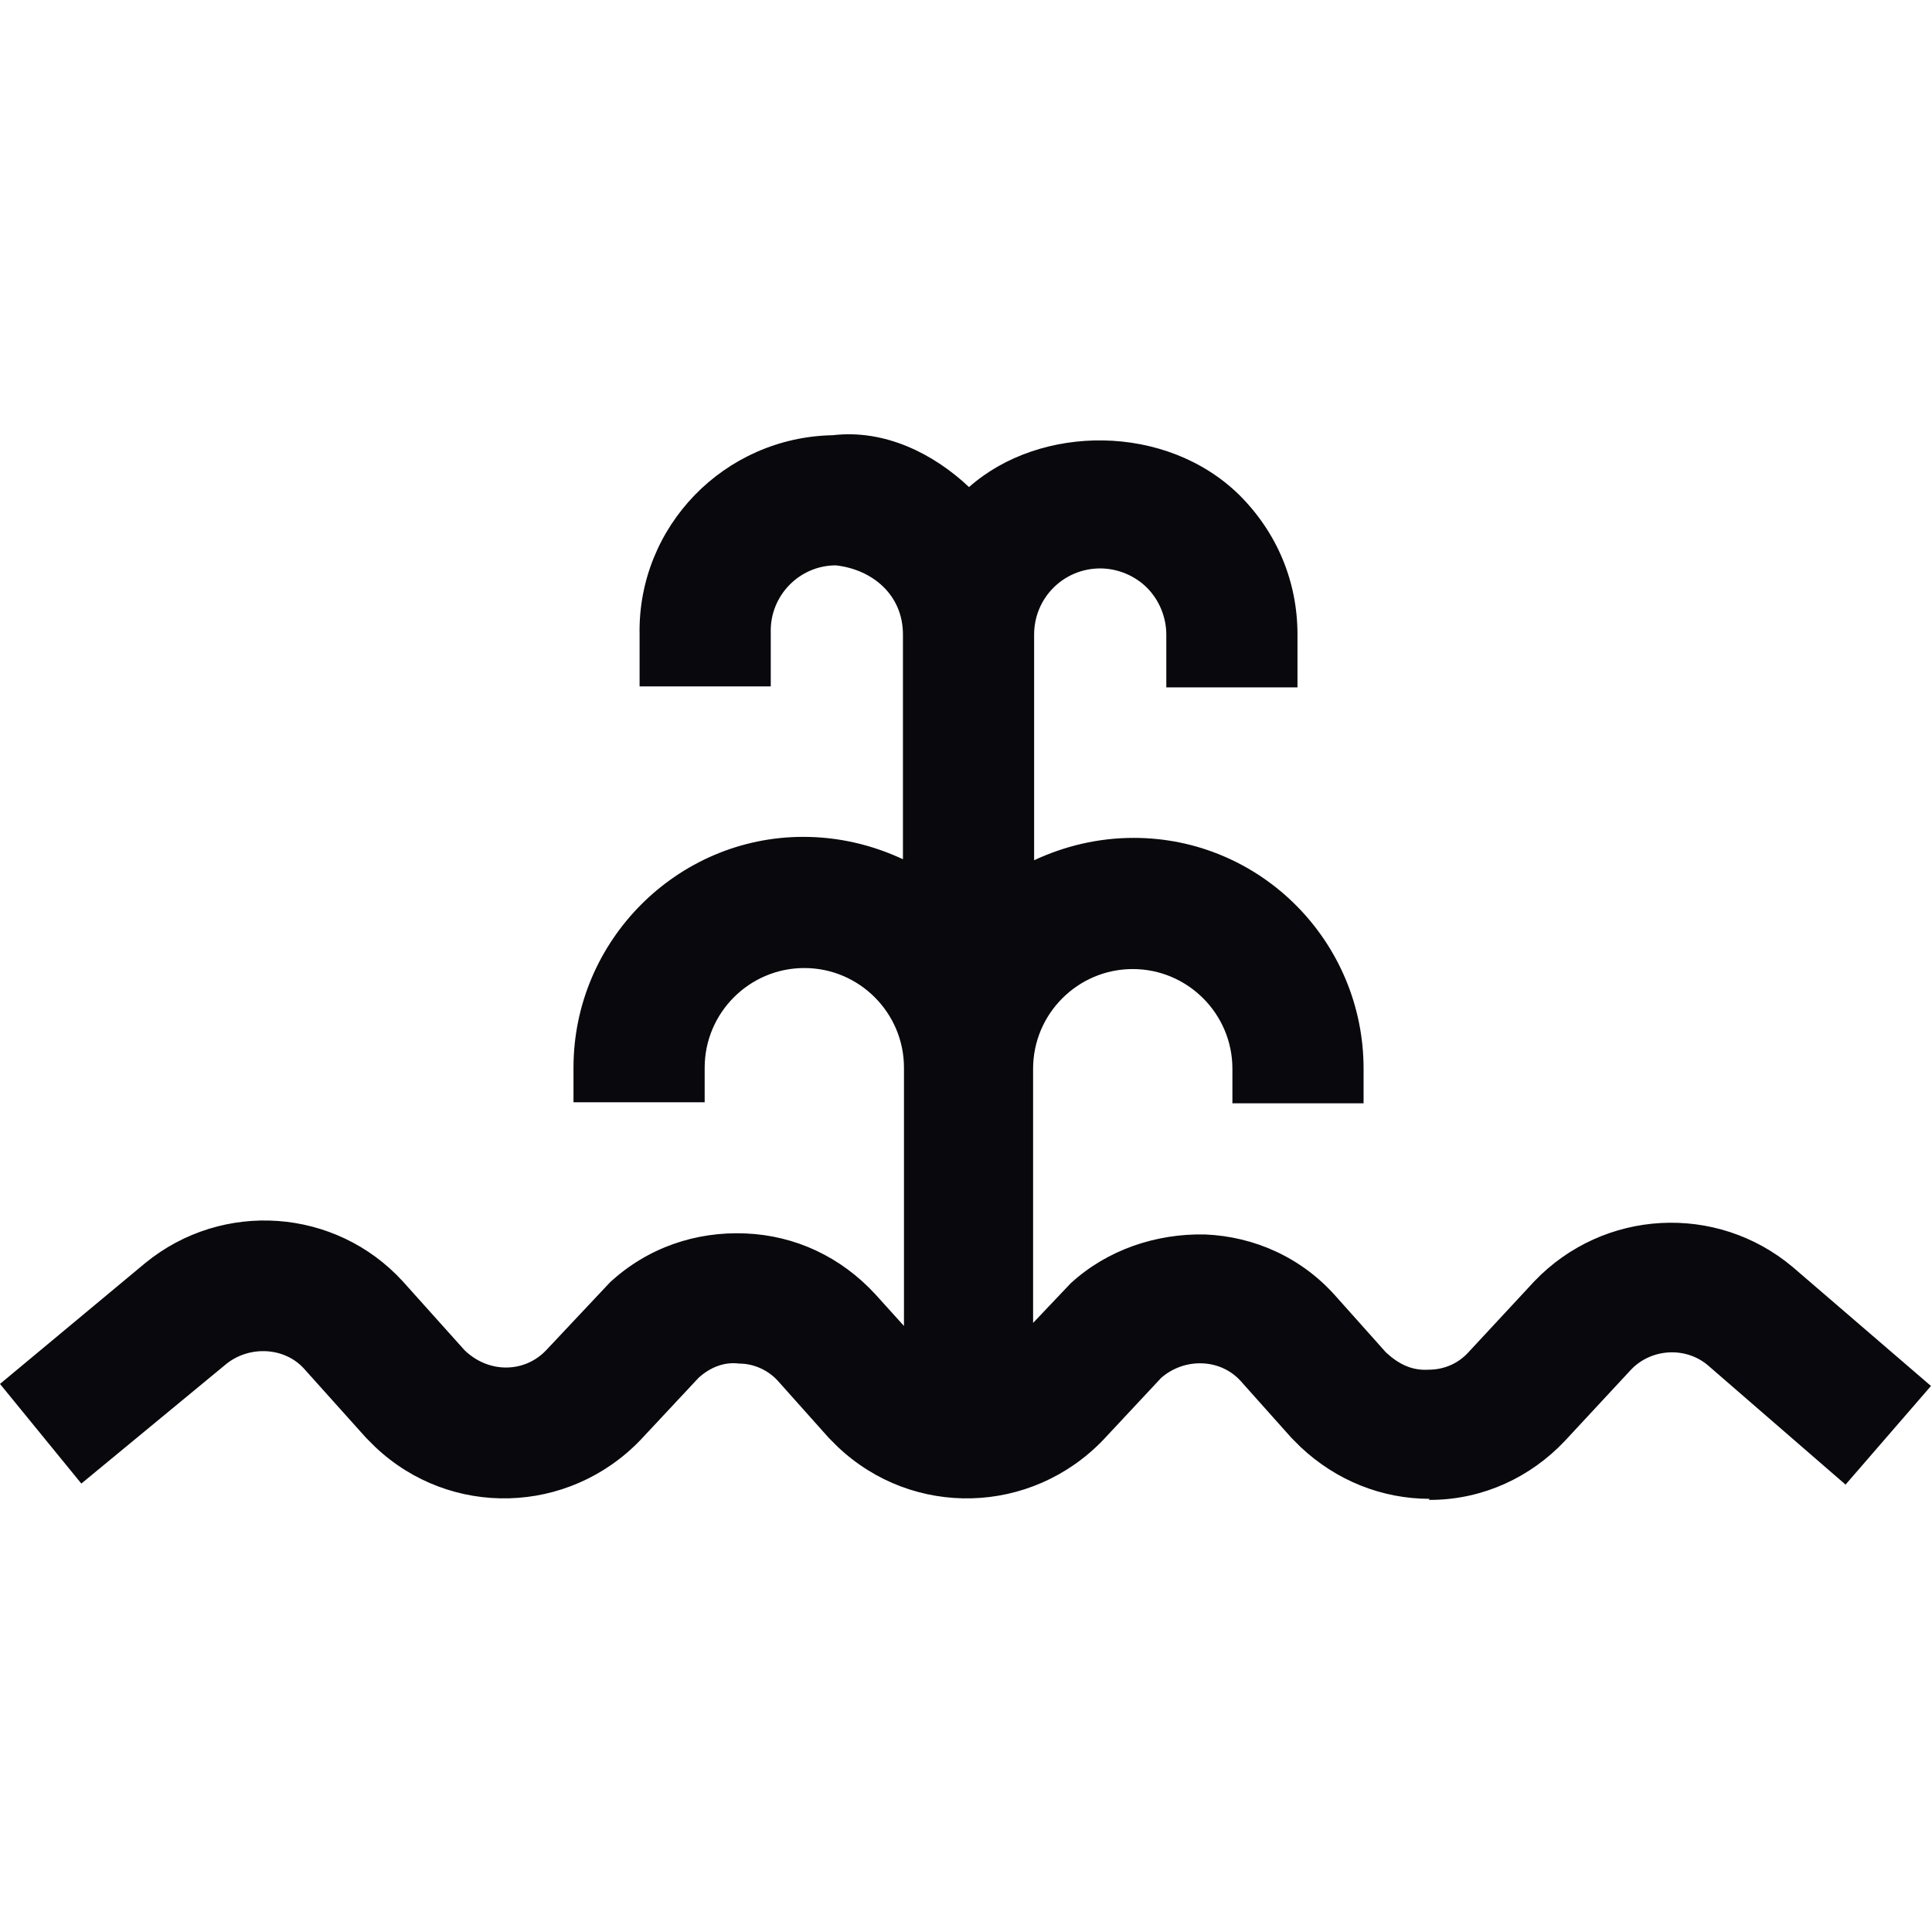
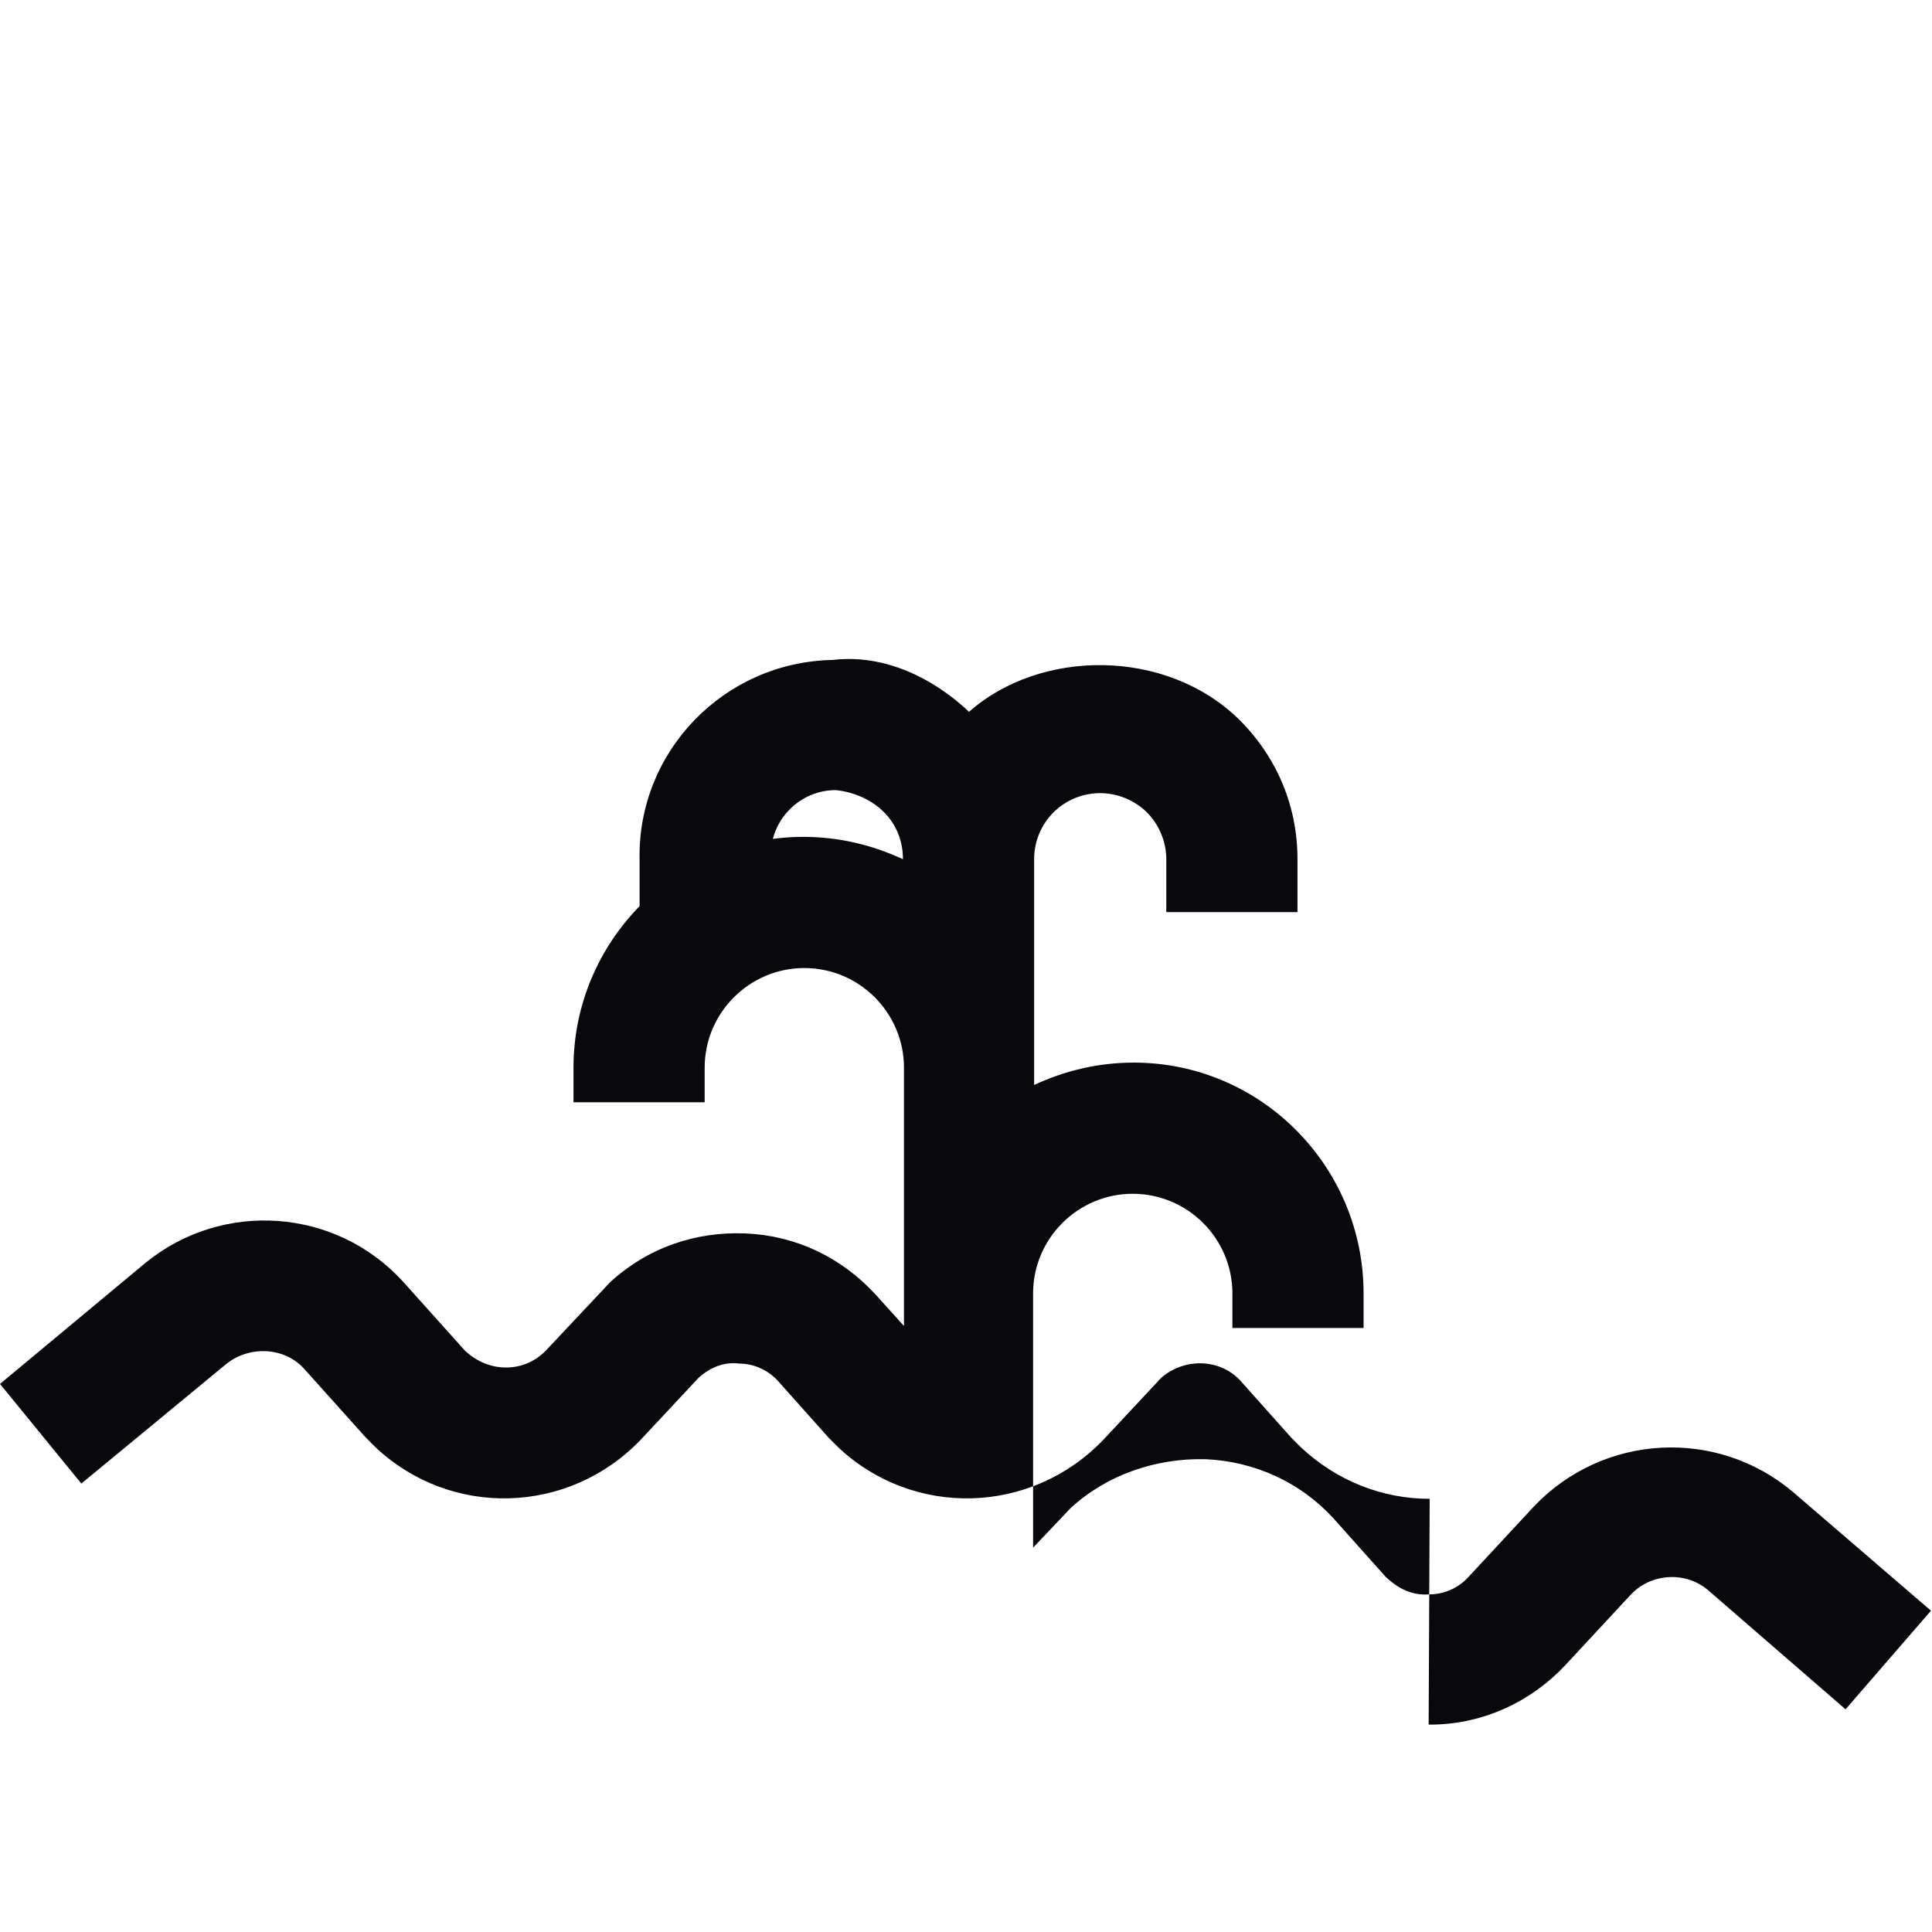
<svg xmlns="http://www.w3.org/2000/svg" id="Livello_1" width="19" height="19" version="1.1" viewBox="0 0 19 19">
  <g id="fontane">
    <g id="Tracciato_34">
-       <path d="M14.06,14.74c-.47,0-.92-.18-1.27-.51l-.09-.09-.5-.56c-.2-.22-.55-.23-.78-.03l-.57.61c-.71.74-1.87.77-2.61.07l-.09-.09-.5-.56c-.09-.1-.23-.17-.38-.17-.15-.02-.29.04-.4.14l-.57.61c-.71.74-1.87.77-2.61.07l-.09-.09-.61-.68c-.19-.21-.53-.23-.76-.05l-1.43,1.18L0,13.61l1.43-1.19c.76-.62,1.87-.54,2.53.18l.61.68c.24.23.59.22.8,0l.63-.67c.37-.34.84-.5,1.33-.48.49.02.94.23,1.28.6l.28.31v-2.54c0-.54-.44-.98-.98-.98s-.98.44-.98.98v.34h-1.29v-.34c0-1.25,1.02-2.27,2.26-2.27.35,0,.68.08.98.22v-2.21c0-.39-.3-.64-.66-.68-.36,0-.65.3-.64.66v.53h-1.29v-.51c-.02-1.06.83-1.94,1.9-1.96.51-.06.99.18,1.34.51.7-.62,1.94-.63,2.66.08.37.37.57.85.57,1.37v.52h-1.29v-.52c0-.17-.07-.34-.19-.46-.12-.12-.29-.19-.46-.19-.36,0-.65.29-.65.65v2.22c.3-.14.63-.22.98-.22,1.25,0,2.26,1.02,2.26,2.27v.34h-1.29v-.34c0-.54-.44-.98-.98-.98s-.98.44-.98.98v2.5l.37-.39c.36-.33.84-.49,1.32-.48.49.02.95.23,1.28.6l.5.56c.13.12.26.18.42.17.15,0,.29-.06.39-.17l.65-.7c.68-.71,1.79-.77,2.54-.14l1.36,1.17-.84.97-1.35-1.17c-.22-.19-.56-.17-.76.04l-.65.7c-.34.36-.8.57-1.29.58-.02,0-.03,0-.05,0Z" style="fill: #08080d;" />
+       <path d="M14.06,14.74c-.47,0-.92-.18-1.27-.51l-.09-.09-.5-.56c-.2-.22-.55-.23-.78-.03l-.57.61c-.71.74-1.87.77-2.61.07l-.09-.09-.5-.56c-.09-.1-.23-.17-.38-.17-.15-.02-.29.04-.4.14l-.57.61c-.71.74-1.87.77-2.61.07l-.09-.09-.61-.68c-.19-.21-.53-.23-.76-.05l-1.43,1.18L0,13.61l1.43-1.19c.76-.62,1.87-.54,2.53.18l.61.68c.24.23.59.22.8,0l.63-.67c.37-.34.84-.5,1.33-.48.49.02.94.23,1.28.6l.28.31v-2.54c0-.54-.44-.98-.98-.98s-.98.44-.98.98v.34h-1.29v-.34c0-1.25,1.02-2.27,2.26-2.27.35,0,.68.08.98.22c0-.39-.3-.64-.66-.68-.36,0-.65.3-.64.66v.53h-1.29v-.51c-.02-1.06.83-1.94,1.9-1.96.51-.06.99.18,1.34.51.7-.62,1.94-.63,2.66.08.37.37.57.85.57,1.37v.52h-1.29v-.52c0-.17-.07-.34-.19-.46-.12-.12-.29-.19-.46-.19-.36,0-.65.29-.65.65v2.22c.3-.14.63-.22.98-.22,1.25,0,2.26,1.02,2.26,2.27v.34h-1.29v-.34c0-.54-.44-.98-.98-.98s-.98.44-.98.98v2.5l.37-.39c.36-.33.84-.49,1.32-.48.49.02.95.23,1.28.6l.5.56c.13.12.26.18.42.17.15,0,.29-.06.39-.17l.65-.7c.68-.71,1.79-.77,2.54-.14l1.36,1.17-.84.97-1.35-1.17c-.22-.19-.56-.17-.76.04l-.65.7c-.34.36-.8.57-1.29.58-.02,0-.03,0-.05,0Z" style="fill: #08080d;" />
    </g>
  </g>
</svg>